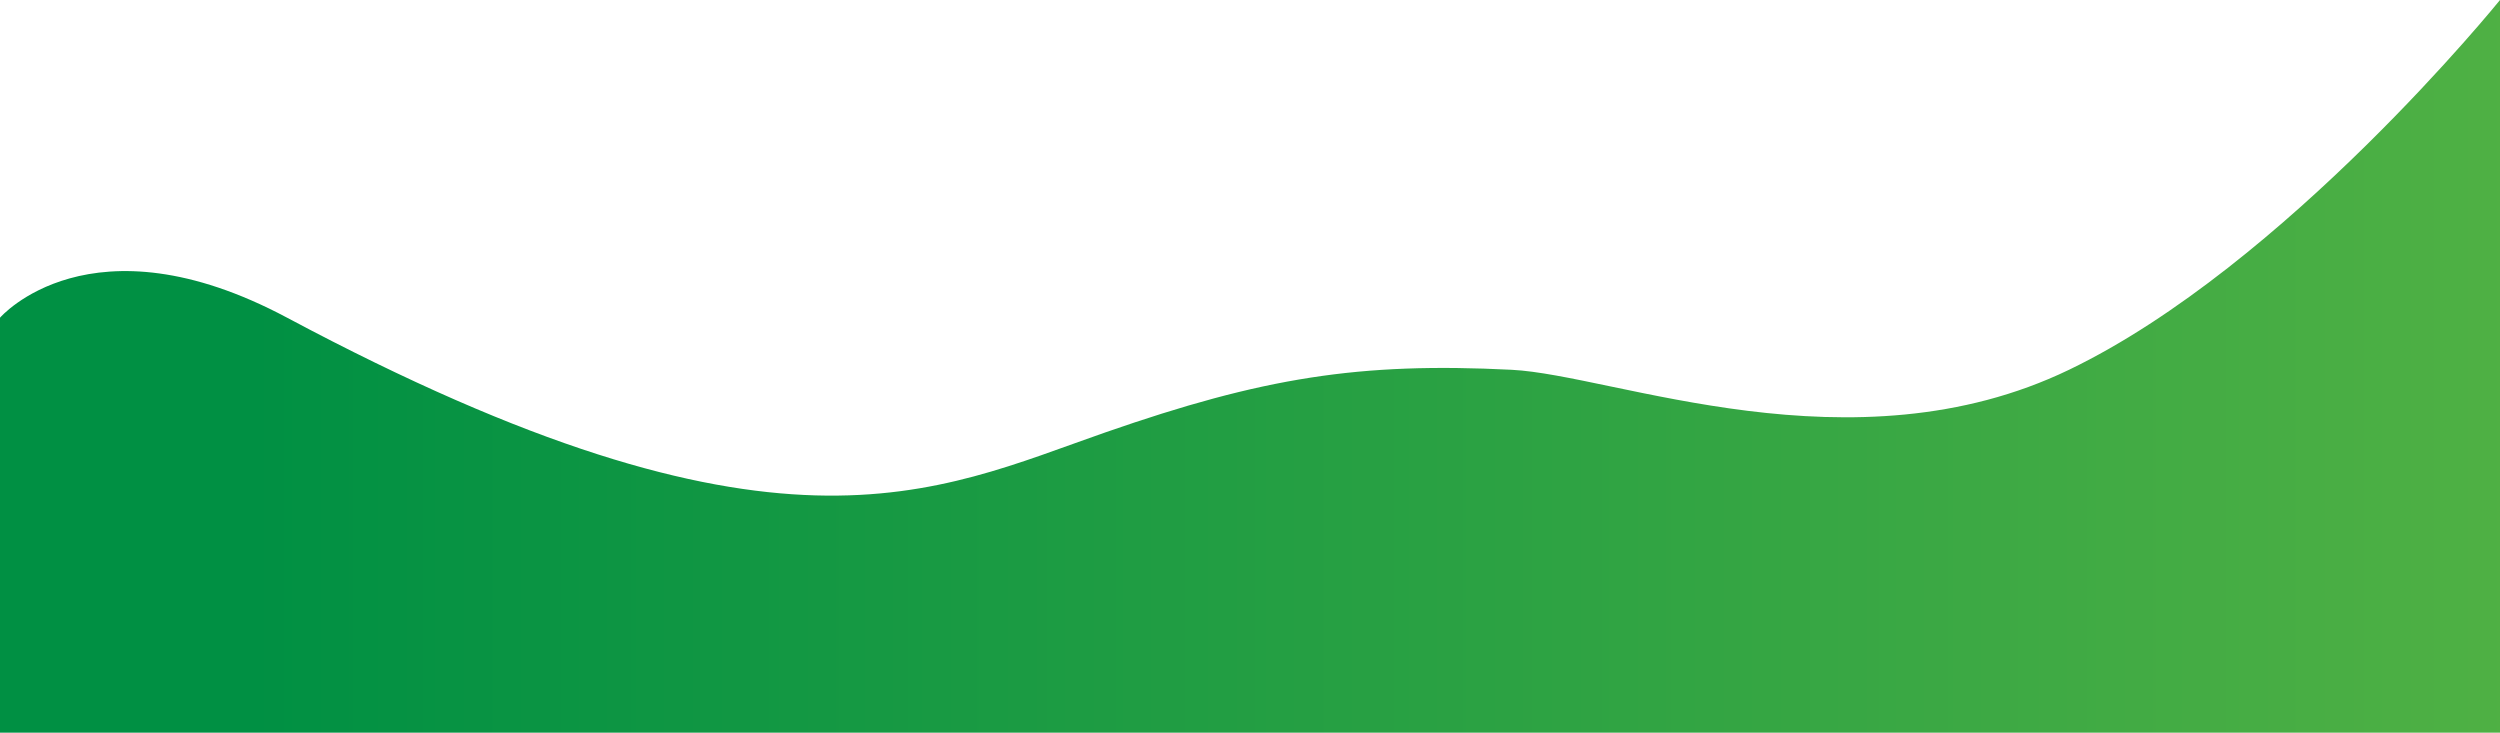
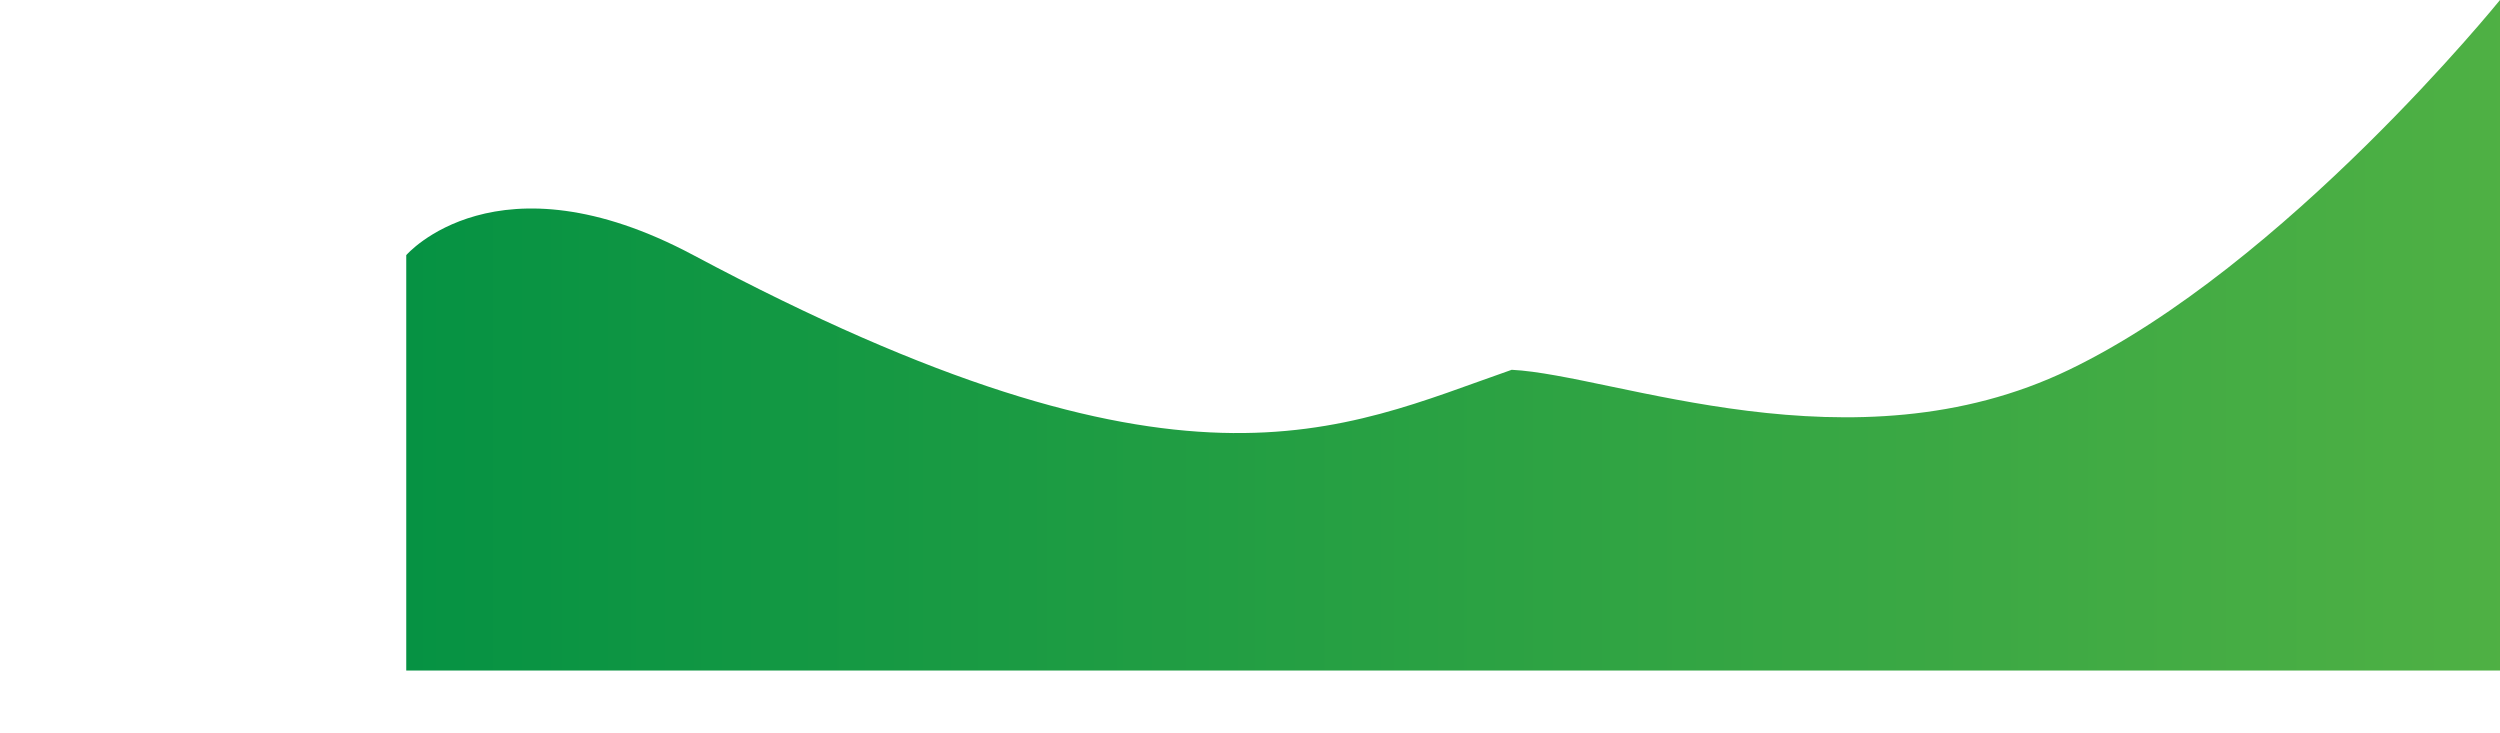
<svg xmlns="http://www.w3.org/2000/svg" width="100%" height="100%" viewBox="0 0 1440 422" version="1.1" xml:space="preserve" style="fill-rule:evenodd;clip-rule:evenodd;stroke-linejoin:round;stroke-miterlimit:2;">
-   <path d="M1440,0c0,0 -123.578,152.953 -248.25,213c-124.672,60.047 -261.932,2.992 -321,0c-87.922,-4.453 -143.457,4.537 -234,36.041c-99.172,34.506 -189.437,84.325 -471.375,-66.041c-113.325,-60.44 -165.375,0 -165.375,0l0,239.25l1440,0l0,-422.25Z" style="fill:url(#_Linear1);" />
+   <path d="M1440,0c0,0 -123.578,152.953 -248.25,213c-124.672,60.047 -261.932,2.992 -321,0c-99.172,34.506 -189.437,84.325 -471.375,-66.041c-113.325,-60.44 -165.375,0 -165.375,0l0,239.25l1440,0l0,-422.25Z" style="fill:url(#_Linear1);" />
  <defs>
    <linearGradient id="_Linear1" x1="0" y1="0" x2="1" y2="0" gradientUnits="userSpaceOnUse" gradientTransform="matrix(1803.75,-2.565,2.565,1803.75,141.75,319.391)">
      <stop offset="0" style="stop-color:#009043;stop-opacity:1" />
      <stop offset="1" style="stop-color:#6dbd44;stop-opacity:1" />
    </linearGradient>
  </defs>
</svg>